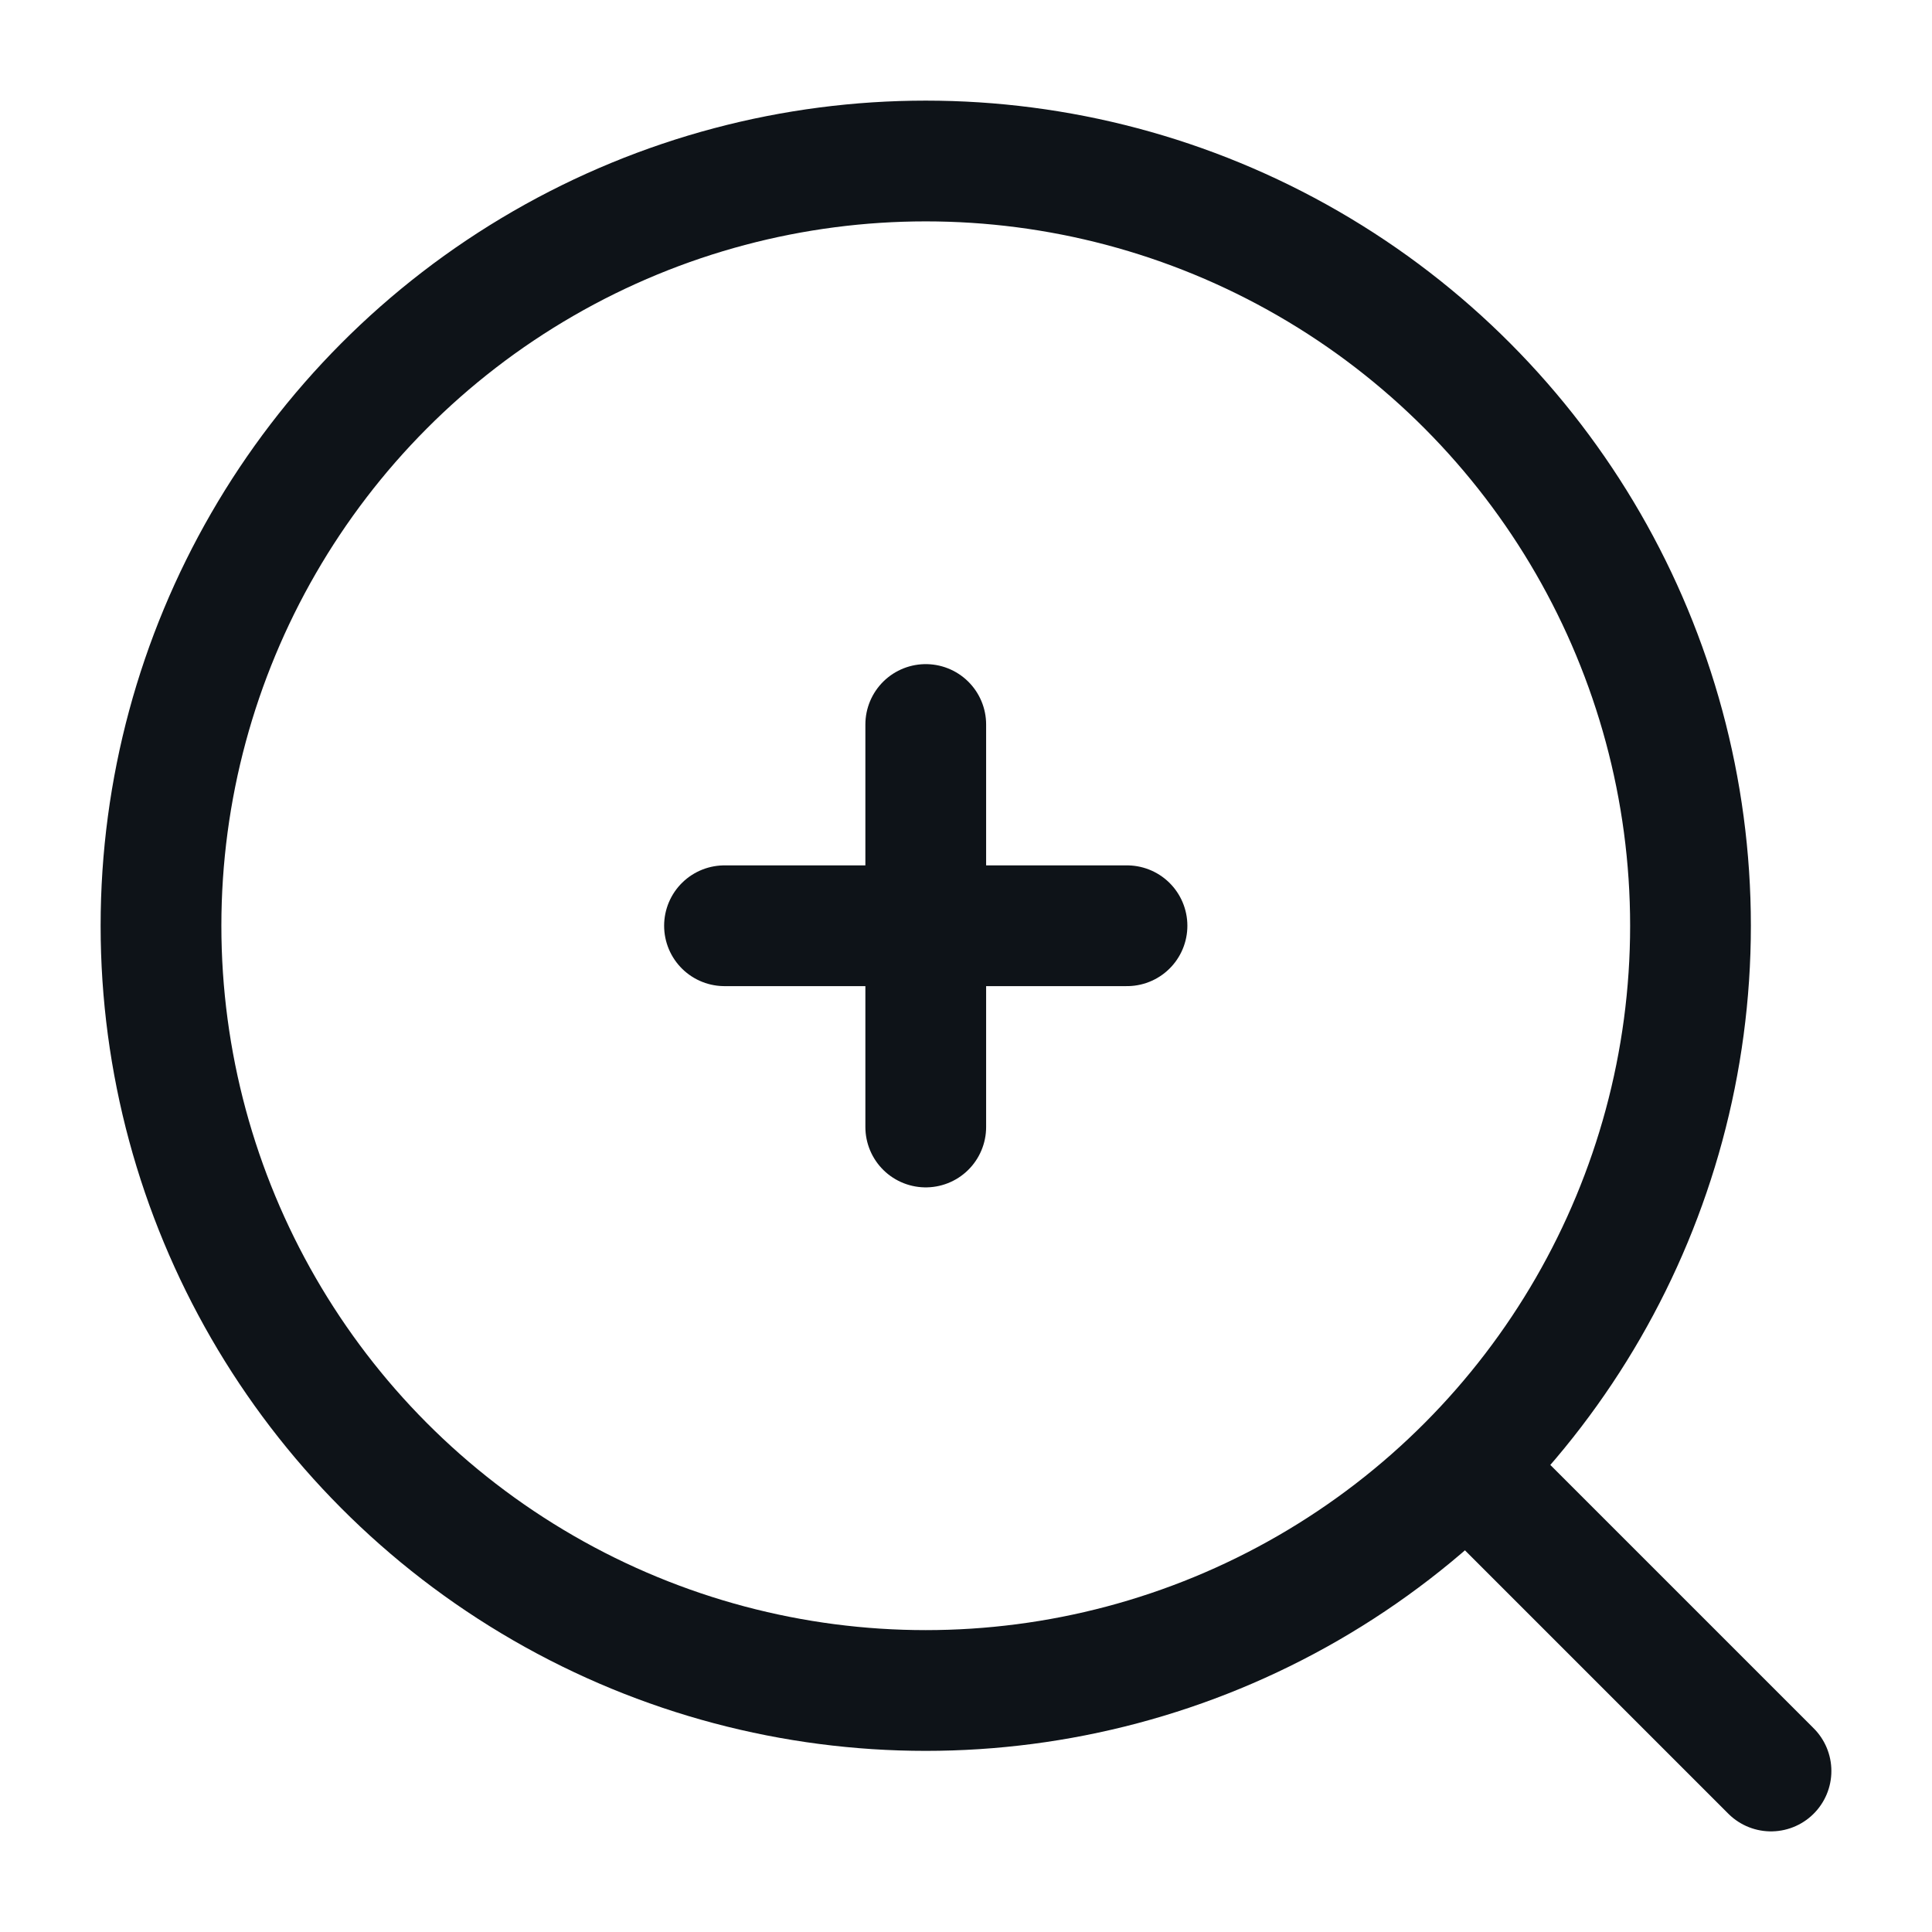
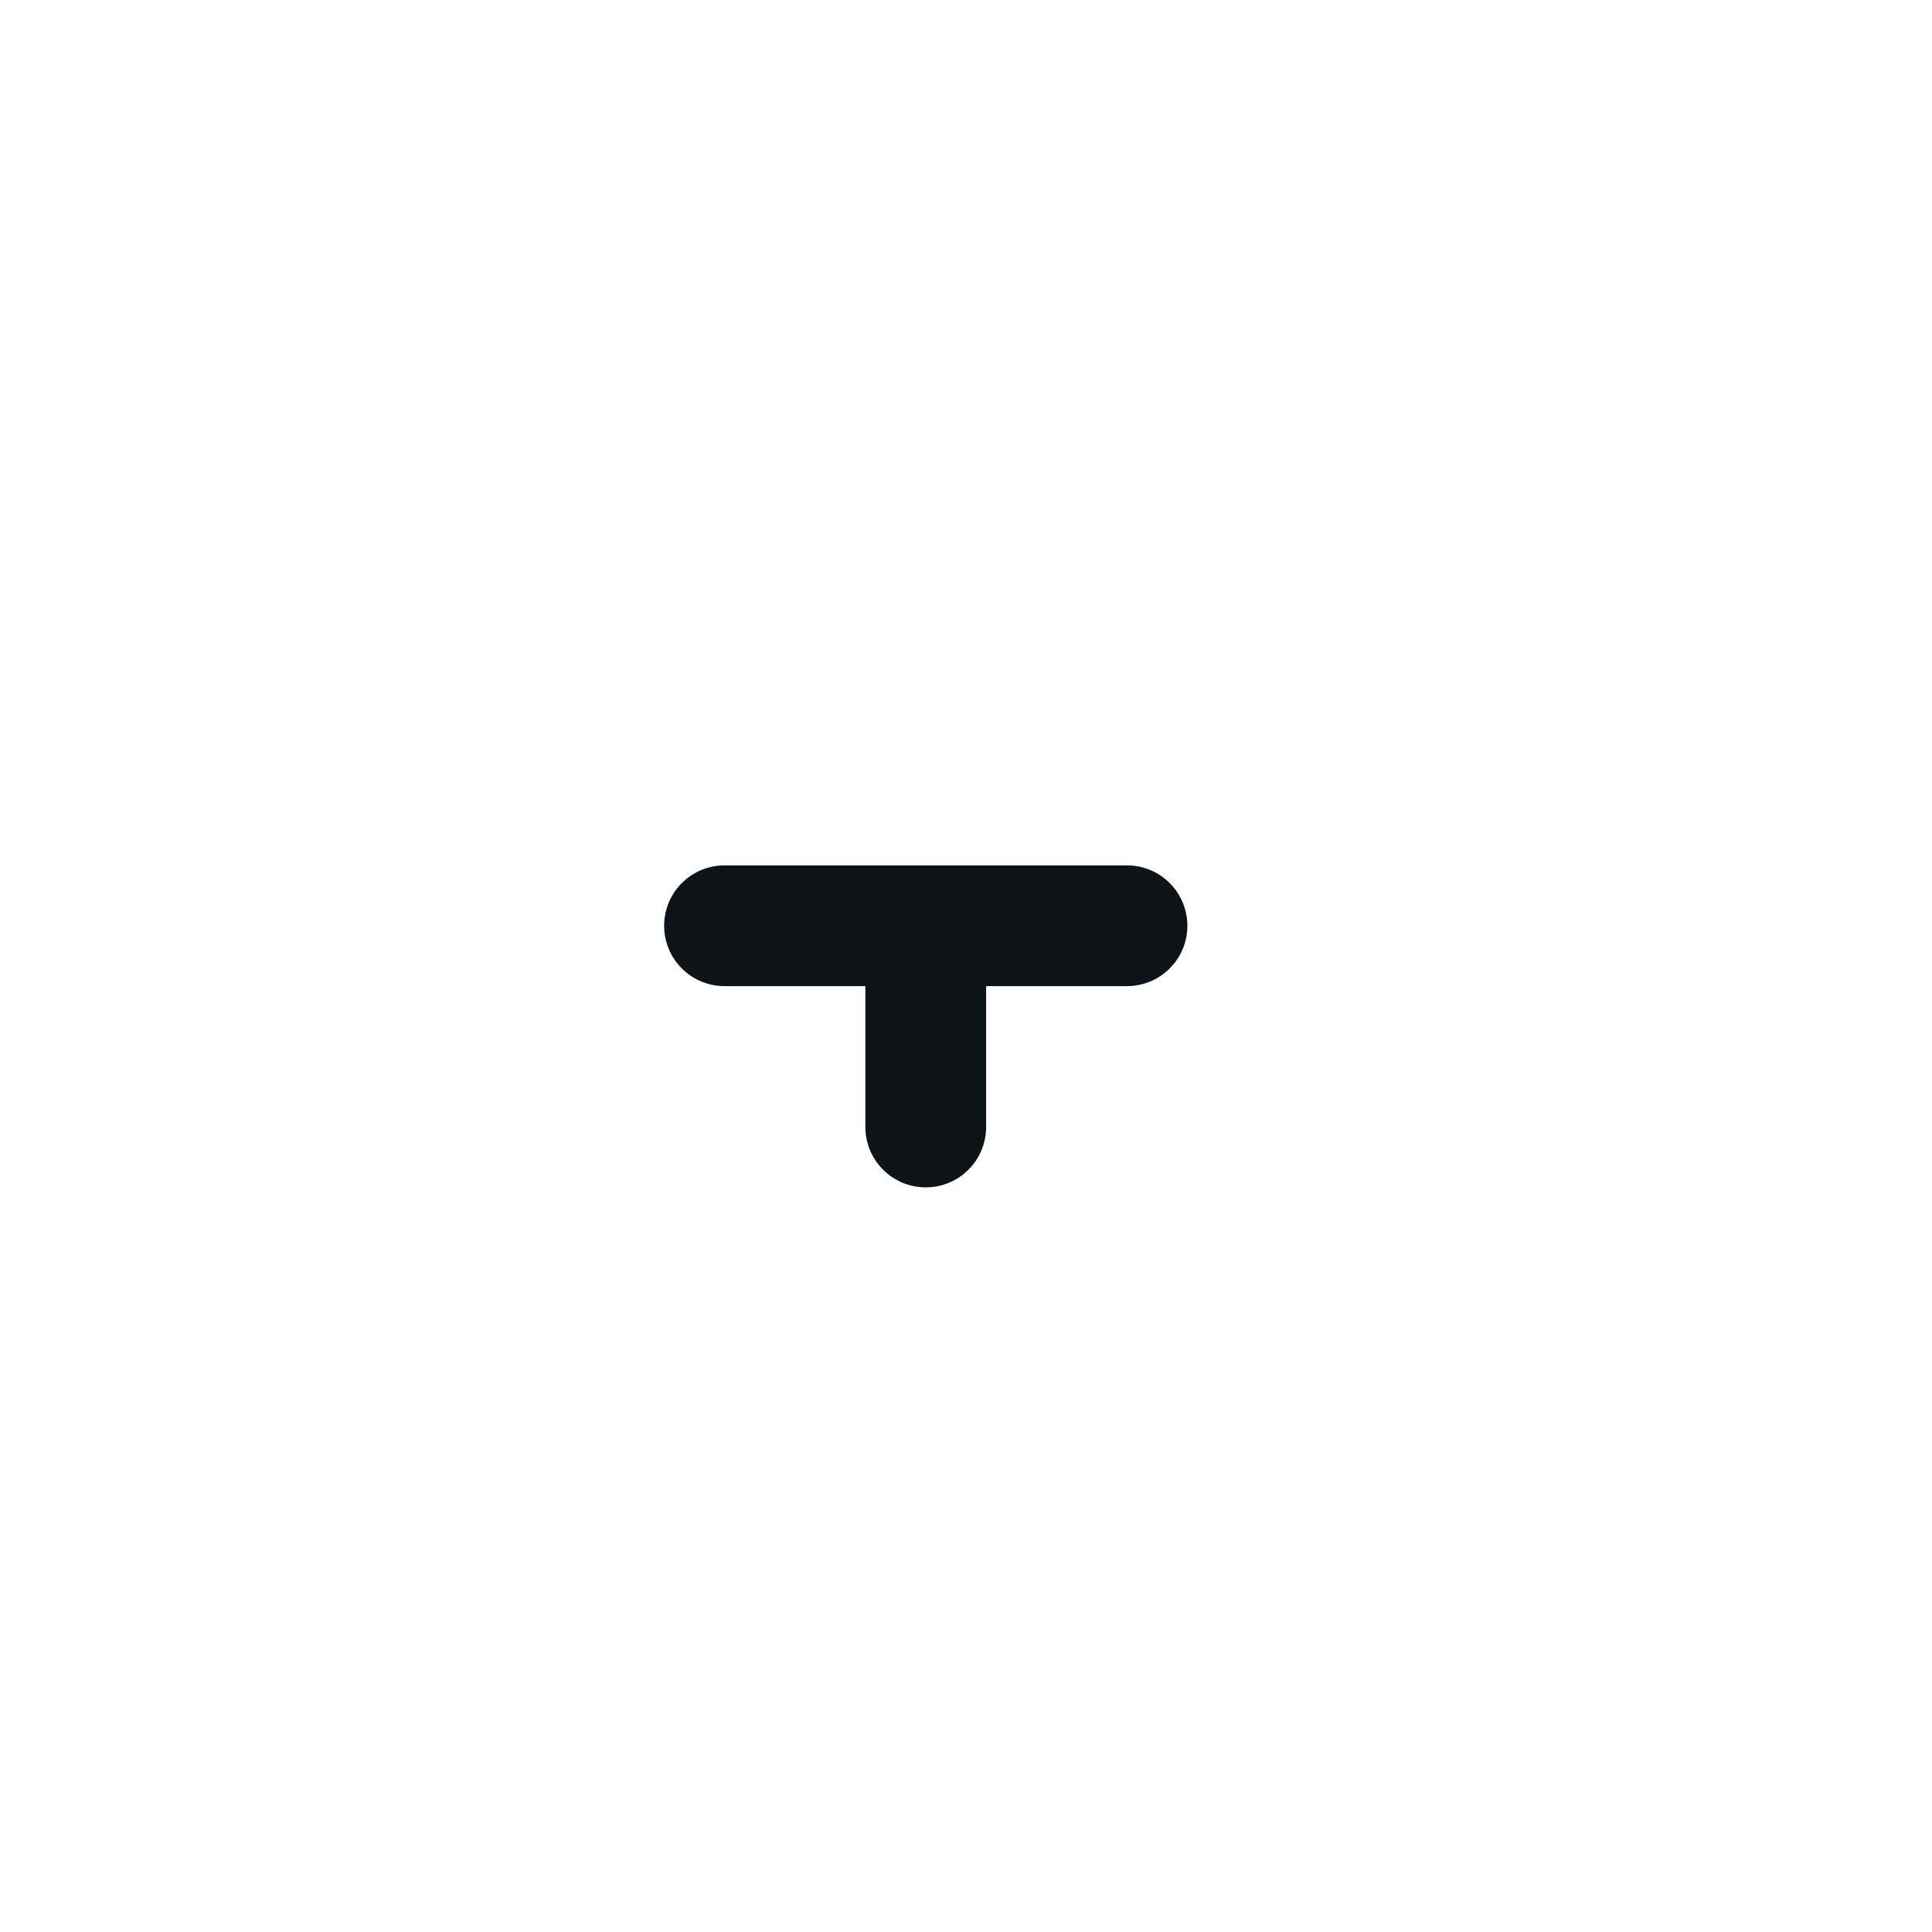
<svg xmlns="http://www.w3.org/2000/svg" width="64px" height="64px" viewBox="0 0 24 24" fill="none">
  <g id="SVGRepo_bgCarrier" stroke-width="0" />
  <g id="SVGRepo_tracerCarrier" stroke-linecap="round" stroke-linejoin="round" />
  <g id="SVGRepo_iconCarrier">
-     <circle cx="11.5" cy="11.5" r="9.5" stroke="#0e1318" stroke-width="1.5" />
-     <path d="M18.5 18.5L22 22" stroke="#0e1318" stroke-width="1.5" stroke-linecap="round" />
-     <path d="M9 11.5H11.5M11.5 11.5H14M11.5 11.5V14M11.5 11.5V9" stroke="#0e1318" stroke-width="1.5" stroke-linecap="round" />
+     <path d="M9 11.5H11.5M11.5 11.5H14M11.5 11.5V14M11.5 11.5" stroke="#0e1318" stroke-width="1.5" stroke-linecap="round" />
  </g>
</svg>